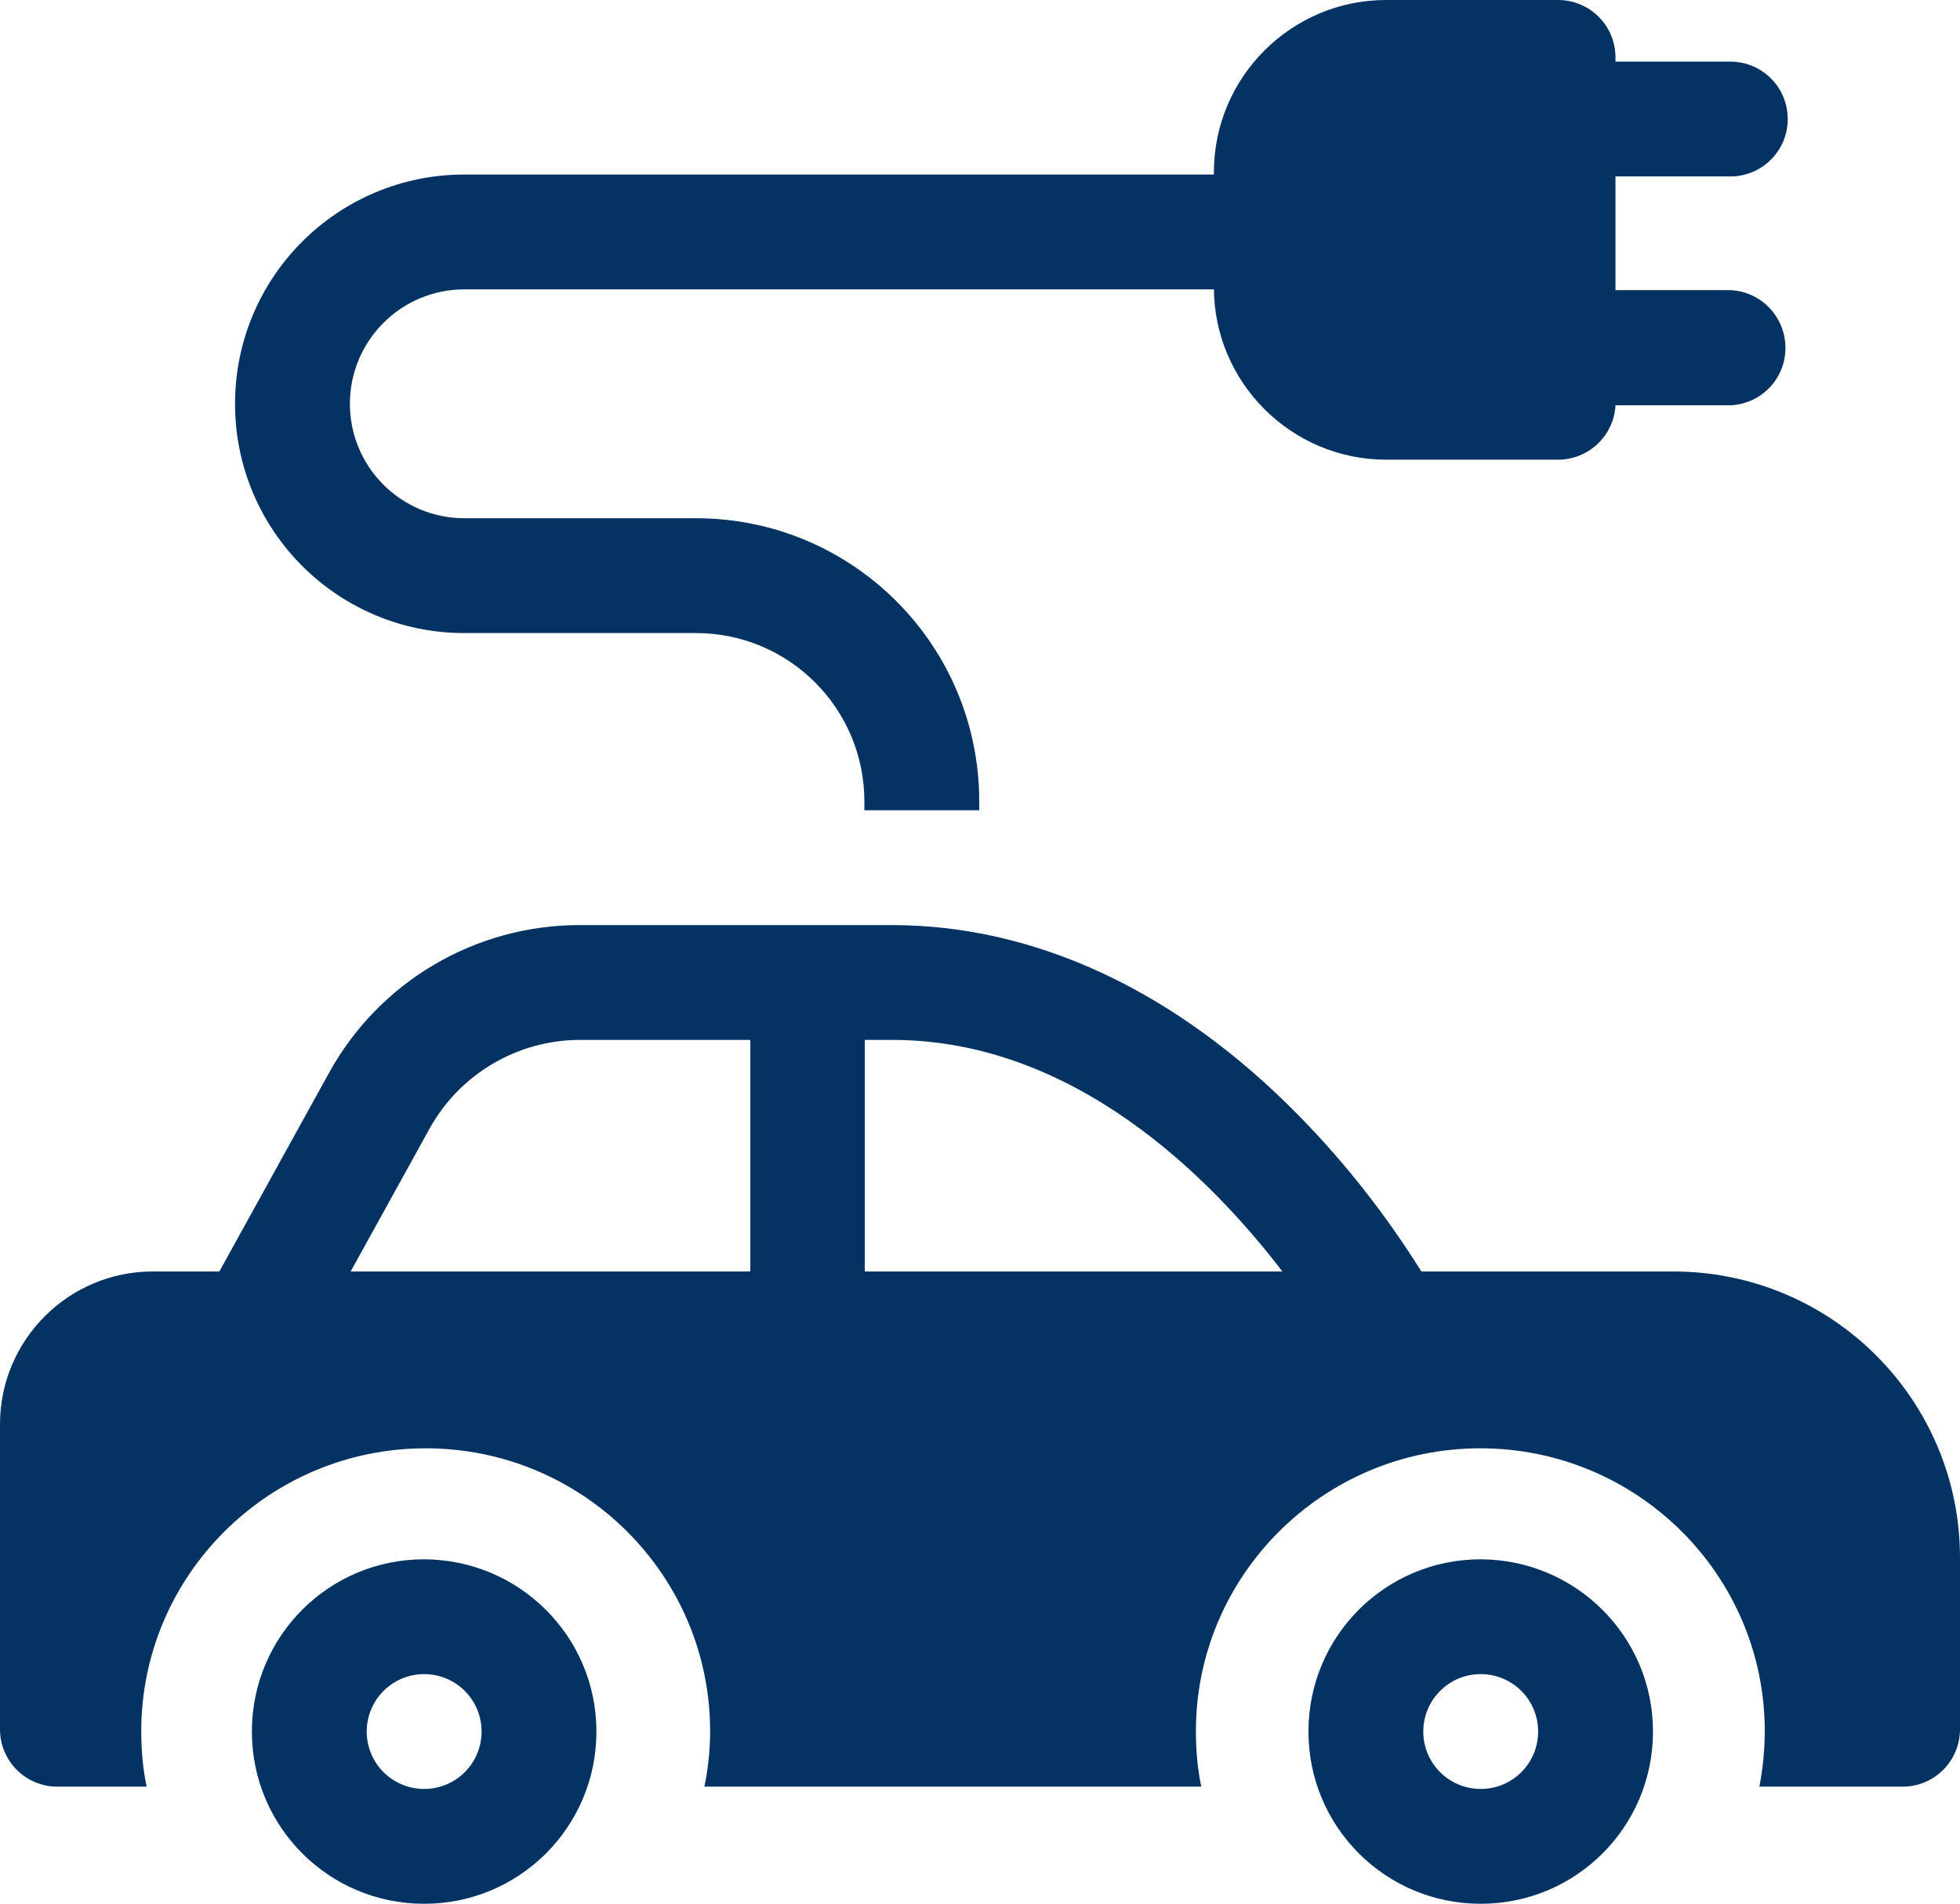
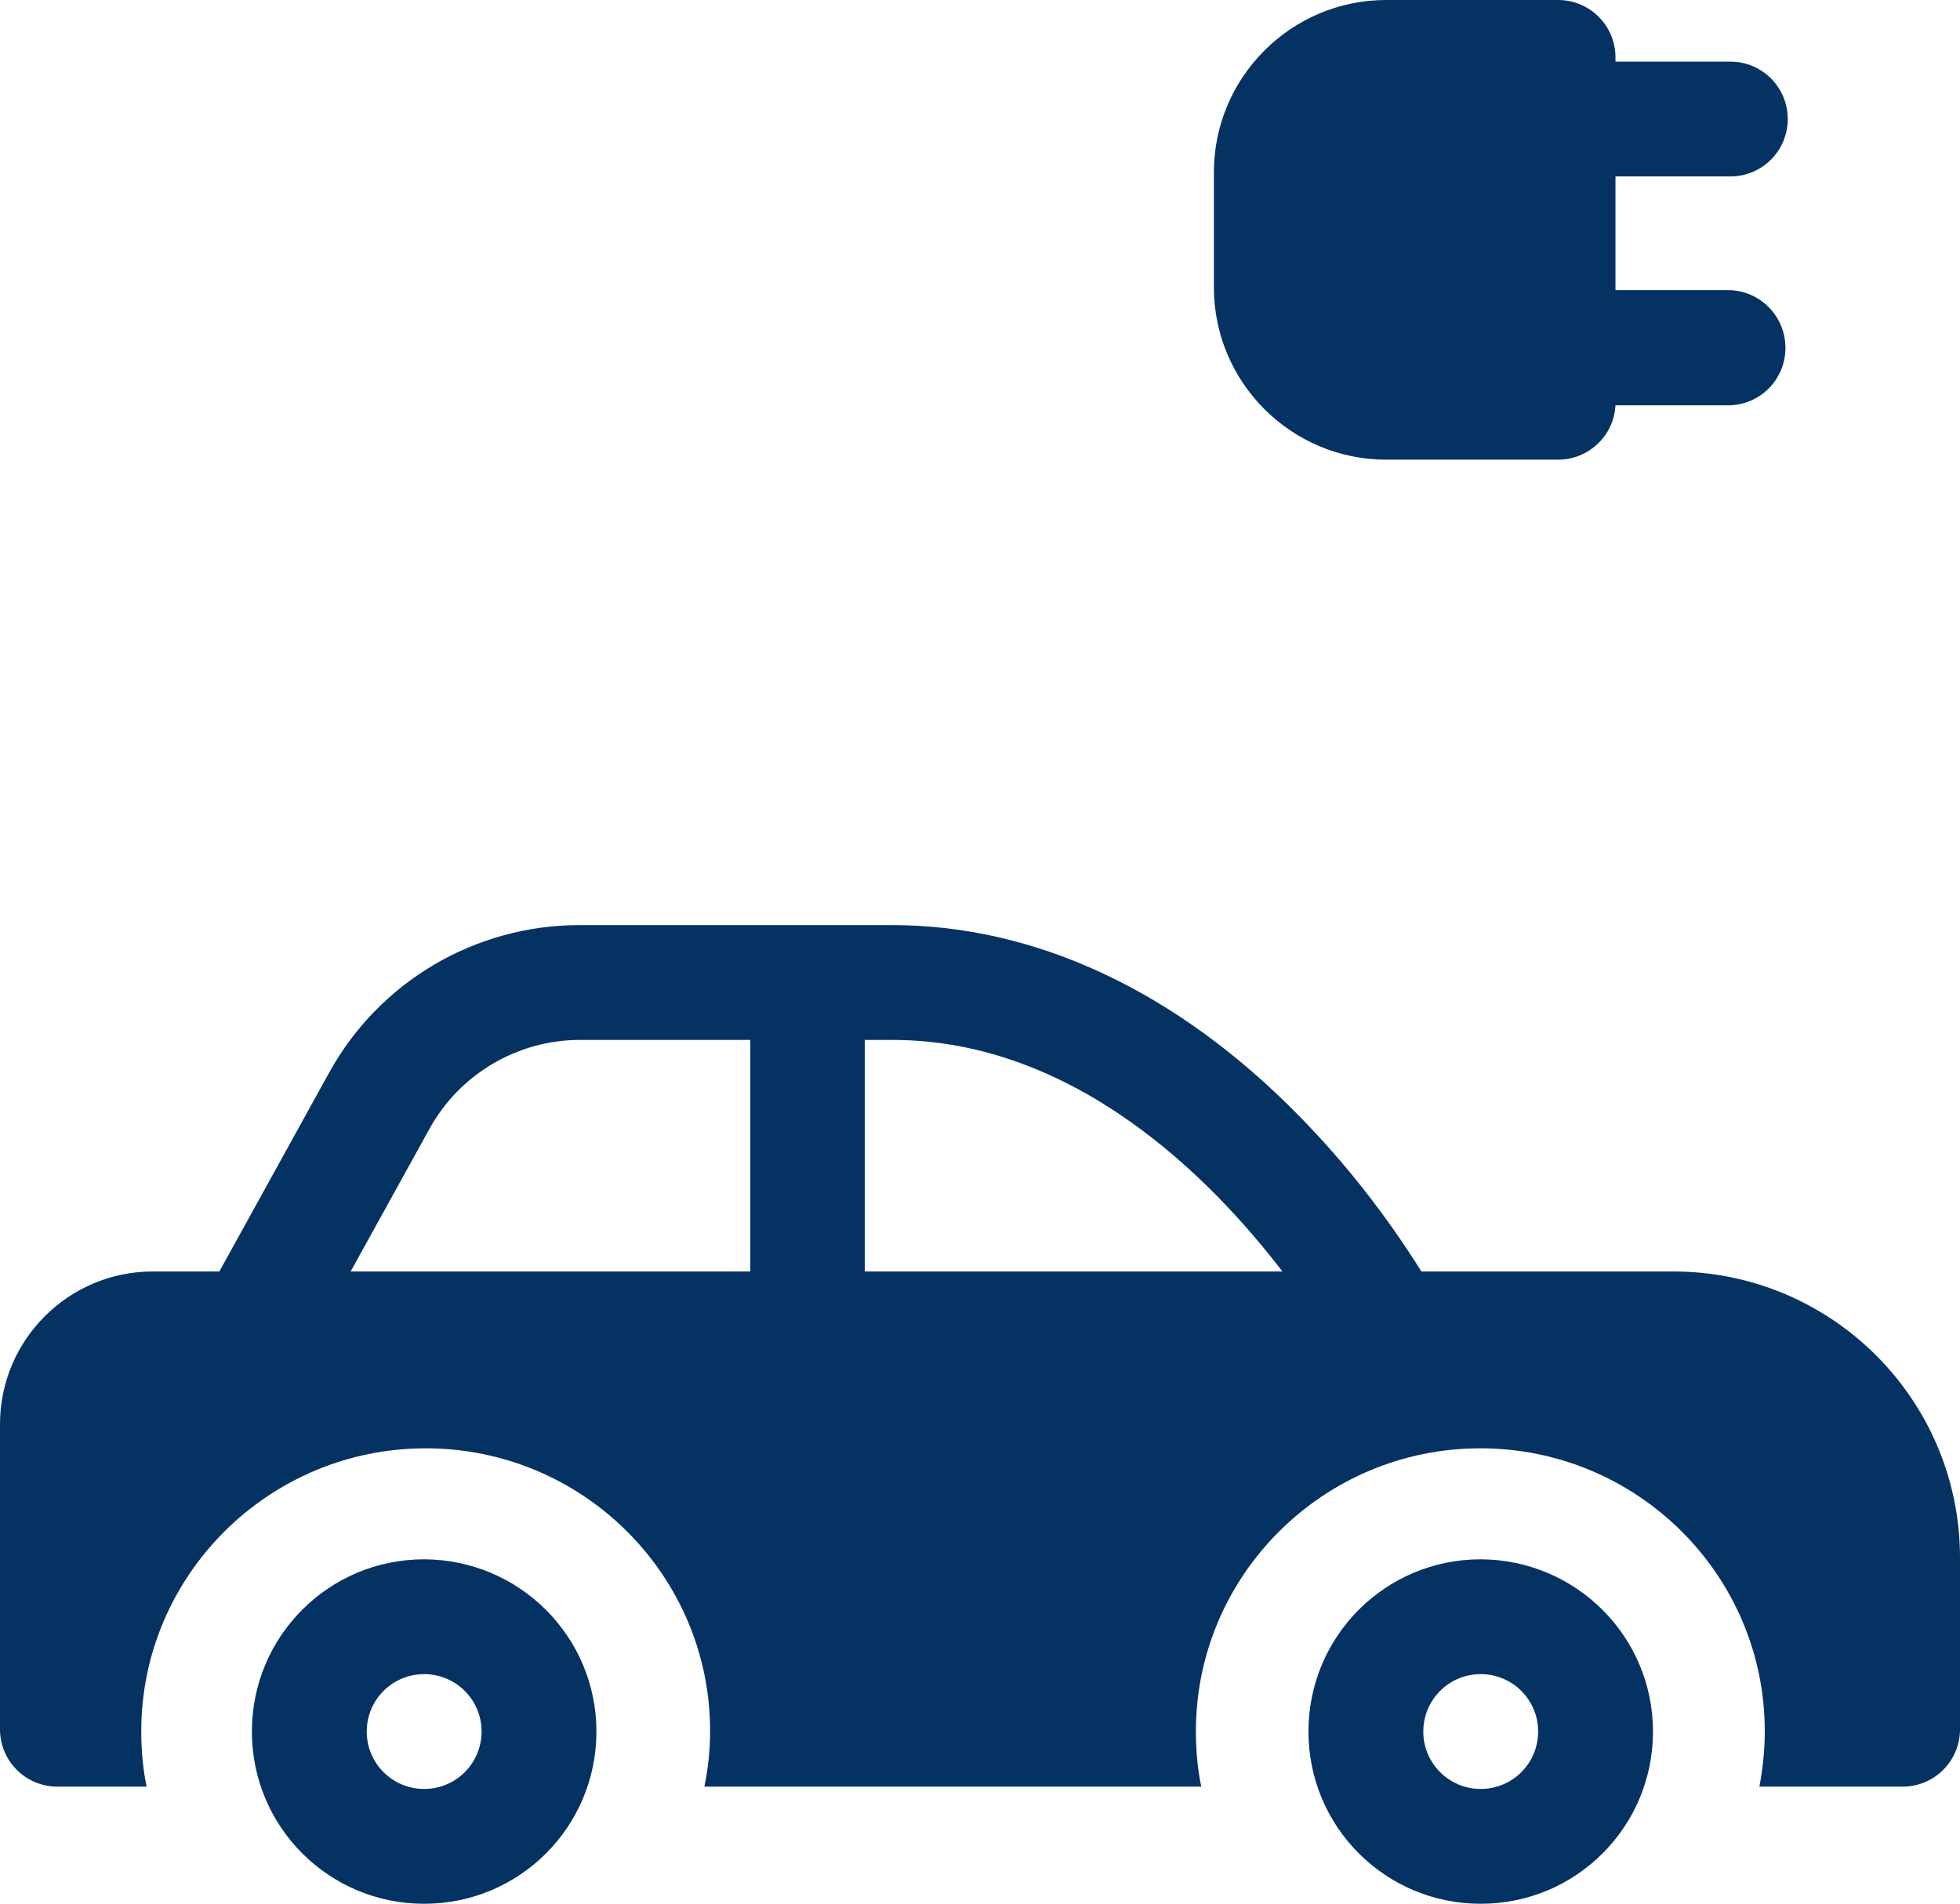
<svg xmlns="http://www.w3.org/2000/svg" version="1.1" id="Warstwa_1" x="0px" y="0px" viewBox="0 0 512 497.4" style="enable-background:new 0 0 512 497.4;" xml:space="preserve">
  <style type="text/css">
	.st0{fill:#043263;}
</style>
  <path class="st0" d="M110.8,407.4c-24.9,0-45,20.1-45,45s20.1,45,45,45s45-20.1,45-45C155.8,427.6,135.7,407.5,110.8,407.4z   M110.8,467.4c-8.3,0-15-6.7-15-15s6.7-15,15-15s15,6.7,15,15C125.8,460.7,119.1,467.4,110.8,467.4z" />
  <path class="st0" d="M386.8,407.4c-24.9,0-45,20.1-45,45s20.1,45,45,45s45-20.1,45-45l0,0C431.8,427.6,411.7,407.5,386.8,407.4z   M386.8,467.4c-8.3,0-15-6.7-15-15s6.7-15,15-15s15,6.7,15,15C401.8,460.7,395.1,467.4,386.8,467.4z" />
  <path class="st0" d="M437.1,332.2h-65.8c-9.2-14.7-19.9-28.4-32.1-40.8c-31.9-32.5-68.7-49.7-106.2-49.7h-81.6  c-27.3,0-52.4,14.8-65.5,38.7l-28.6,51.8H39.9c-22,0-39.9,17.9-39.9,39.9v79.7c0,8.3,6.7,15,15,15l0,0h23.3c-1-4.8-1.4-9.6-1.4-14.5  c0-40.7,33.3-73.9,74.3-73.9s74.3,33.1,74.3,73.9c0,4.9-0.5,9.7-1.5,14.5h129.8c-1-4.8-1.4-9.6-1.4-14.5c0-40.7,33.3-73.9,74.3-73.9  s74.3,33.1,74.3,73.9c0,4.9-0.5,9.7-1.4,14.5H497c8.3,0,15-6.7,15-15V407C512,365.7,478.5,332.2,437.1,332.2z M195.9,332.2H91.6  l20.6-37.3c7.9-14.3,23-23.2,39.3-23.2H196v60.5H195.9z M225.9,332.2v-60.5h7.2c47.6,0,83.2,36.1,101.9,60.5H225.9z" />
-   <path class="st0" d="M121.3,165.4h60.5c24.3,0,44,19.7,44,44v2.3h30v-2.3c0-40.9-33.1-74-74-74h-60.5c-16.5,0-29.9-13.4-29.9-29.9  s13.4-29.9,29.9-29.9H321c8.3,0,15-6.7,15-15s-6.7-15-15-15H121.3c-33.1,0-59.9,26.8-59.9,59.9S88.2,165.4,121.3,165.4z" />
  <path class="st0" d="M451.4,75.8H422V46.1h30c8.3,0,15-6.7,15-15s-6.7-15-15-15l0,0h-30V15c0-8.3-6.7-15-15-15h-44.9  c-24.8,0-45,20.2-45,45v30.1c0,24.8,20.2,45,45,45H407c8,0,14.6-6.3,15-14.2h29.4c8.3,0,15-6.7,15-15S459.7,75.8,451.4,75.8z" />
</svg>